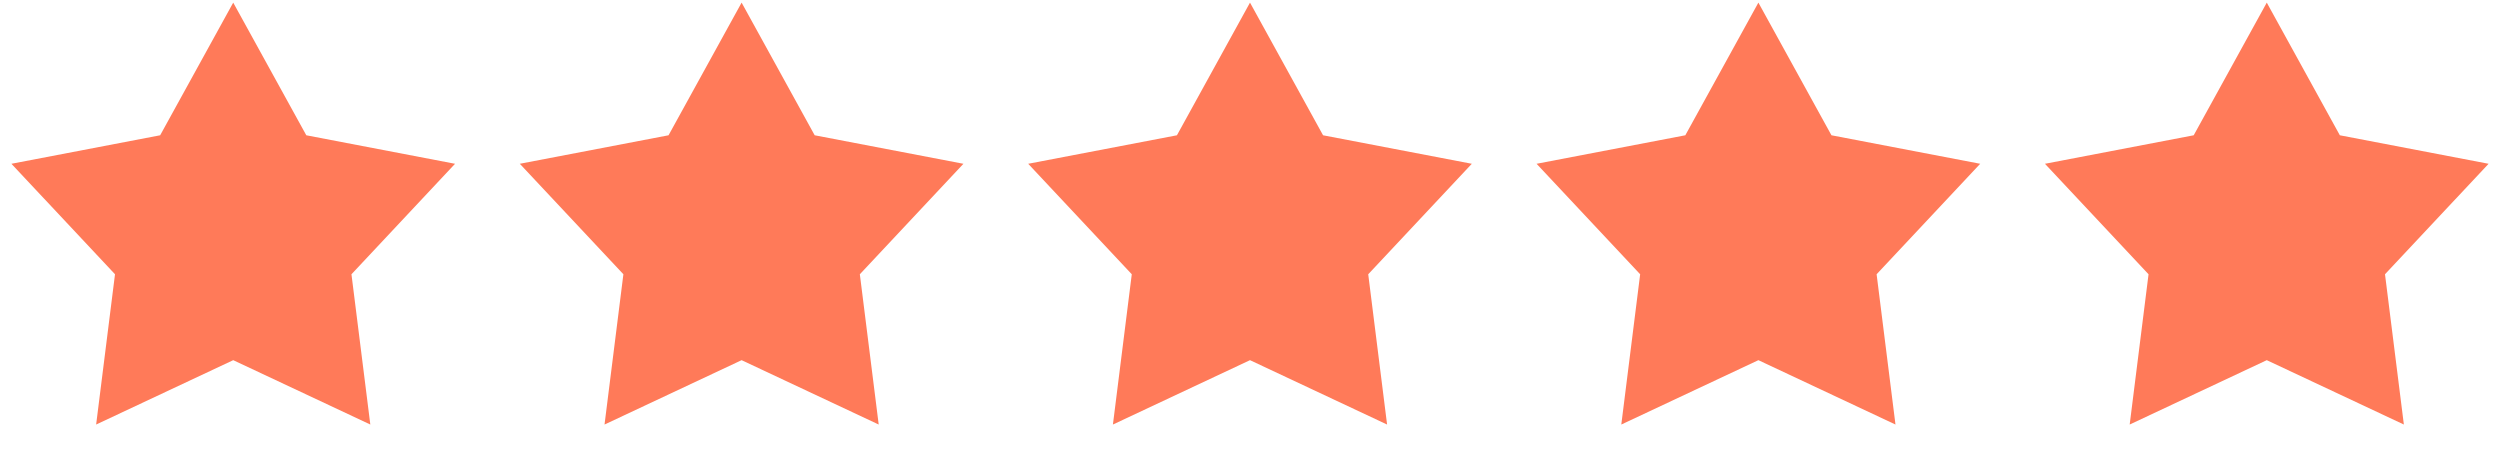
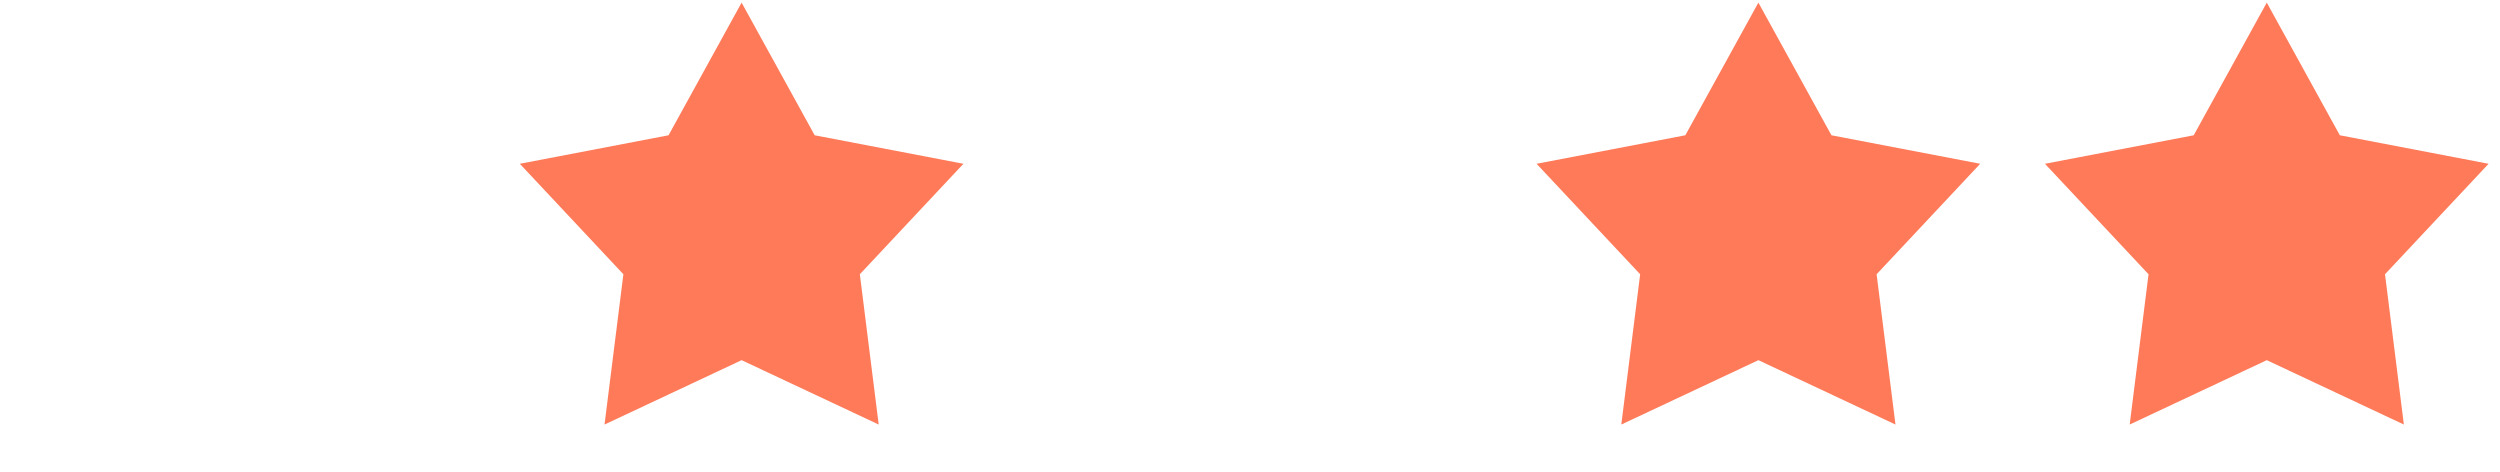
<svg xmlns="http://www.w3.org/2000/svg" width="477" height="90" viewBox="0 0 477 90" fill="none">
-   <path d="M44.5 0.5L58.441 25.811L86.822 31.249L67.058 52.329L70.656 81.001L44.5 68.719L18.344 81.001L21.942 52.329L2.178 31.249L30.559 25.811L44.5 0.5Z" fill="#FF7A59" />
  <path d="M141.5 0.5L155.441 25.811L183.822 31.249L164.058 52.329L167.656 81.001L141.5 68.719L115.344 81.001L118.942 52.329L99.178 31.249L127.559 25.811L141.5 0.5Z" fill="#FF7A59" />
-   <path d="M238.5 0.5L252.441 25.811L280.822 31.249L261.058 52.329L264.656 81.001L238.5 68.719L212.344 81.001L215.942 52.329L196.178 31.249L224.559 25.811L238.5 0.5Z" fill="#FF7A59" />
  <path d="M335.5 0.5L349.441 25.811L377.822 31.249L358.058 52.329L361.656 81.001L335.5 68.719L309.344 81.001L312.942 52.329L293.178 31.249L321.559 25.811L335.5 0.5Z" fill="#FF7A59" />
  <path d="M432.5 0.5L446.441 25.811L474.822 31.249L455.058 52.329L458.656 81.001L432.5 68.719L406.344 81.001L409.942 52.329L390.178 31.249L418.559 25.811L432.5 0.5Z" fill="#FF7A59" />
</svg>